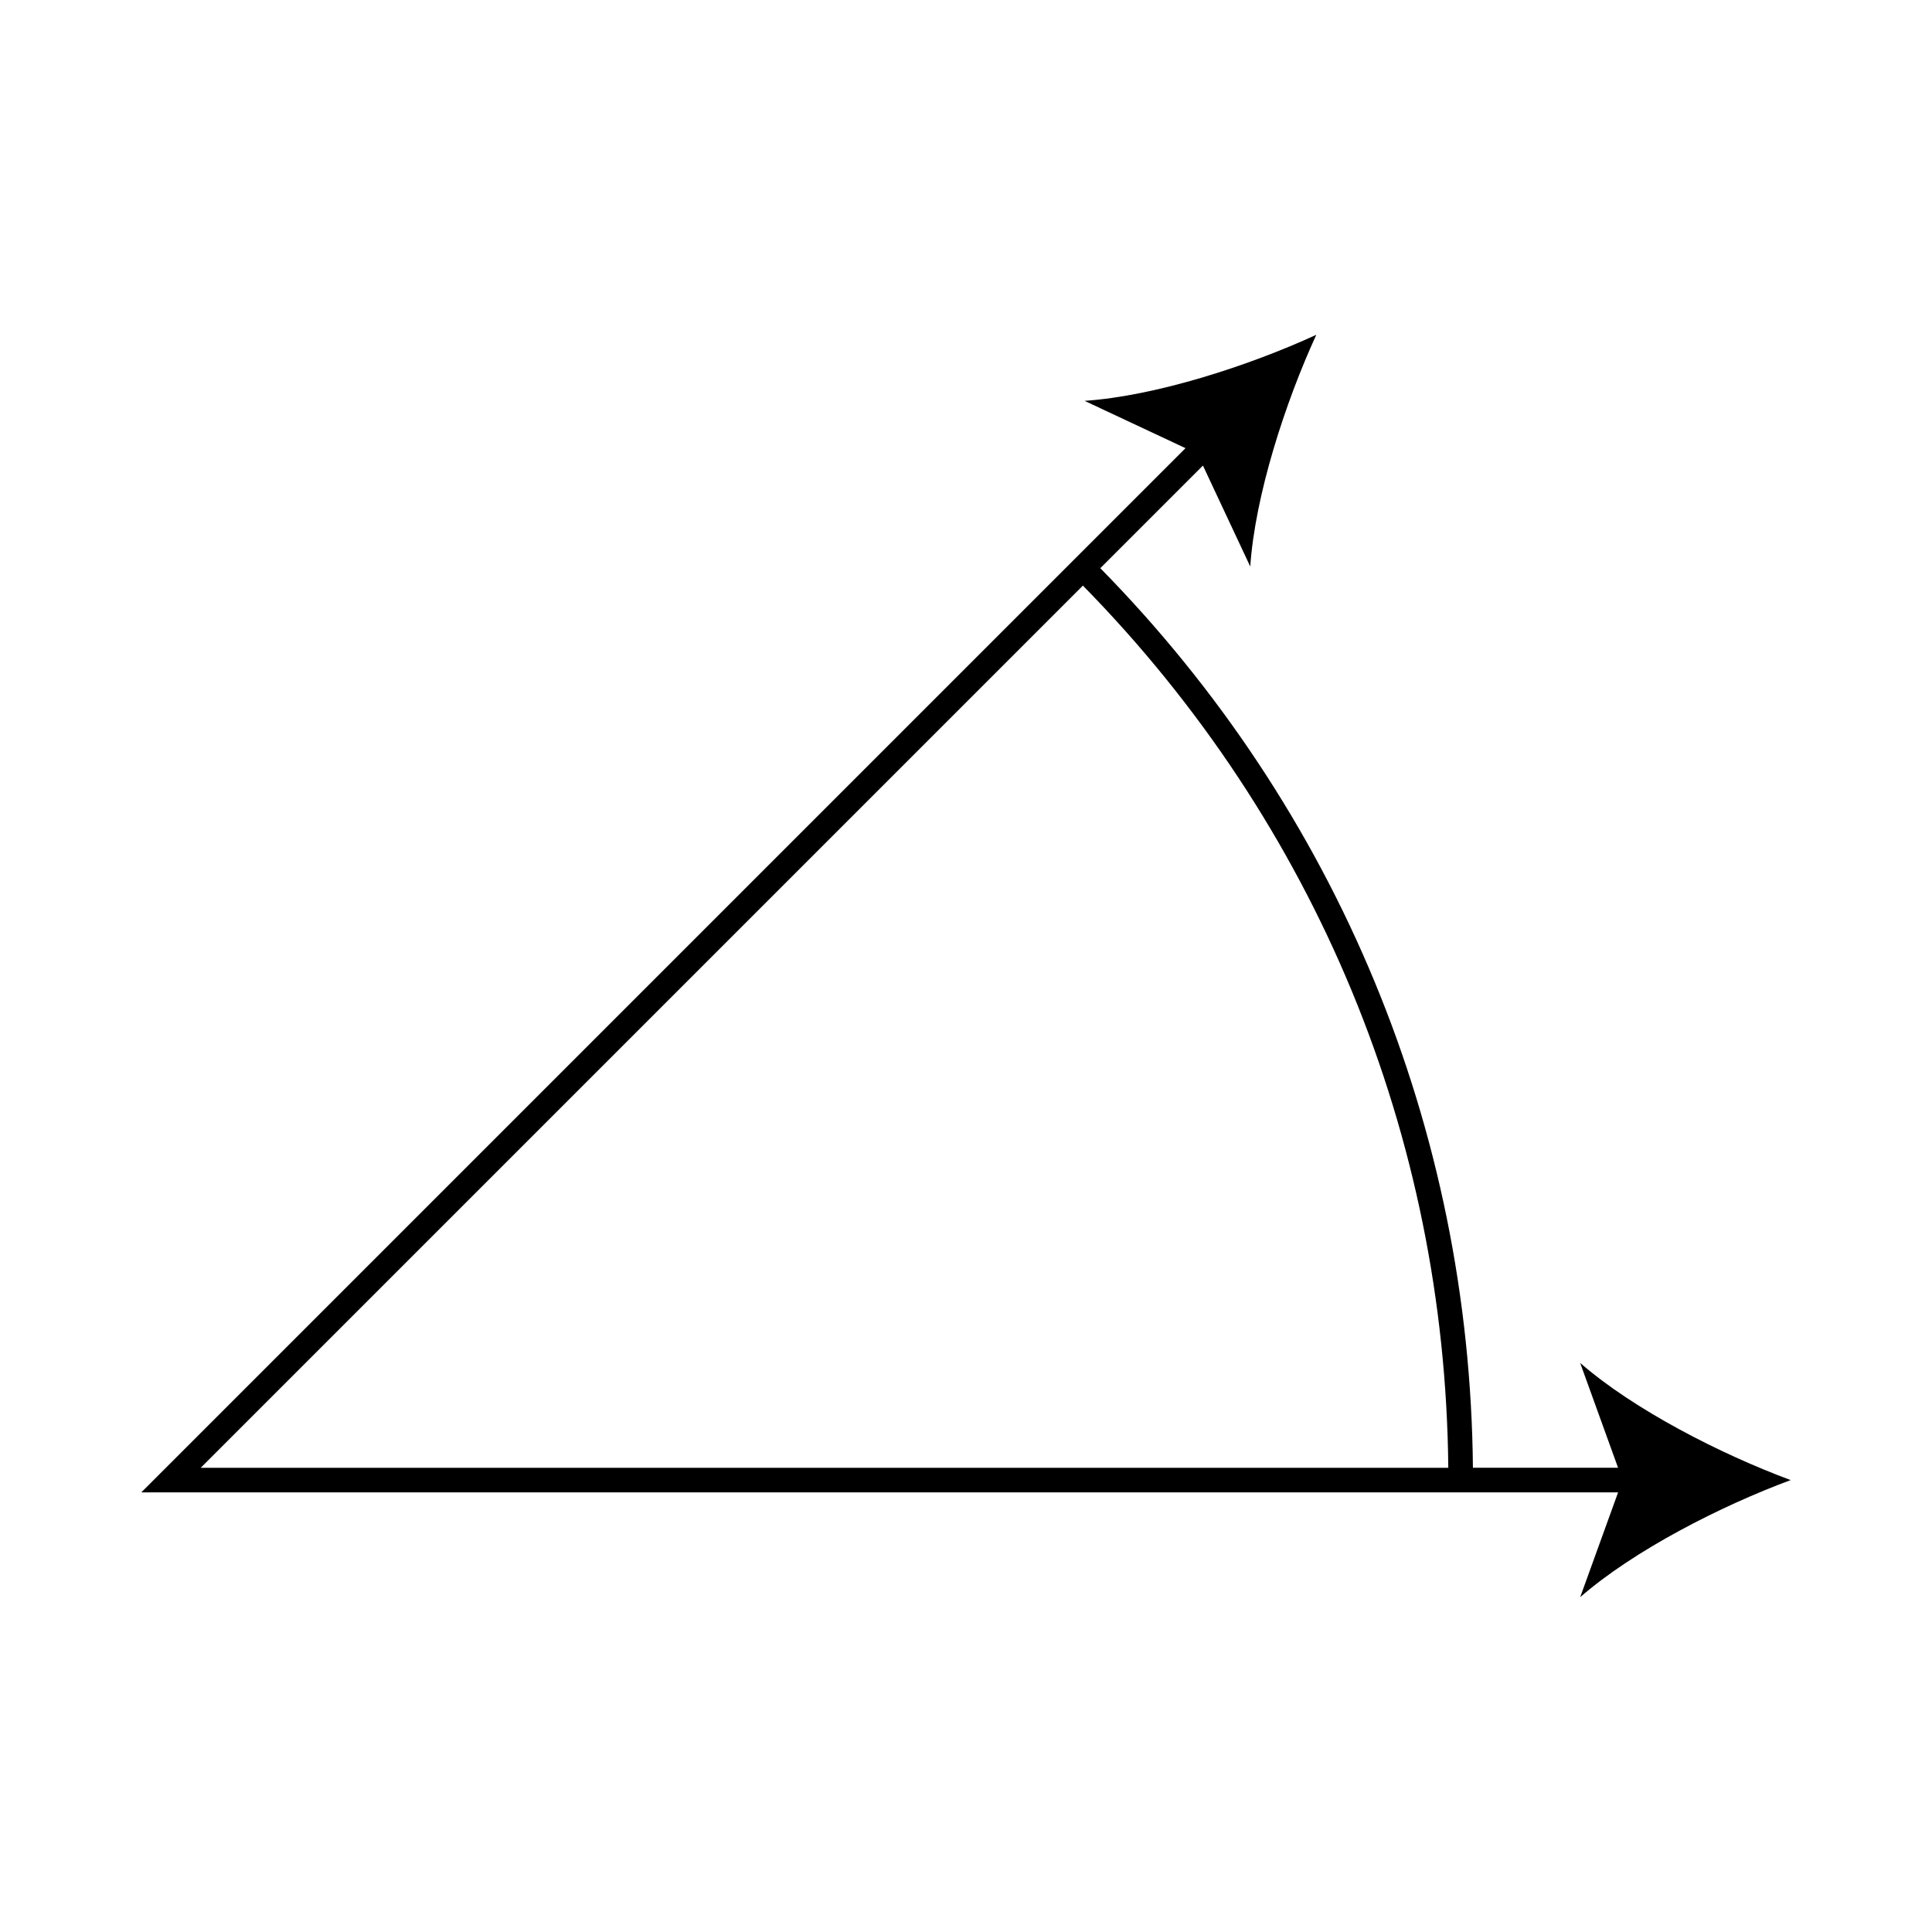
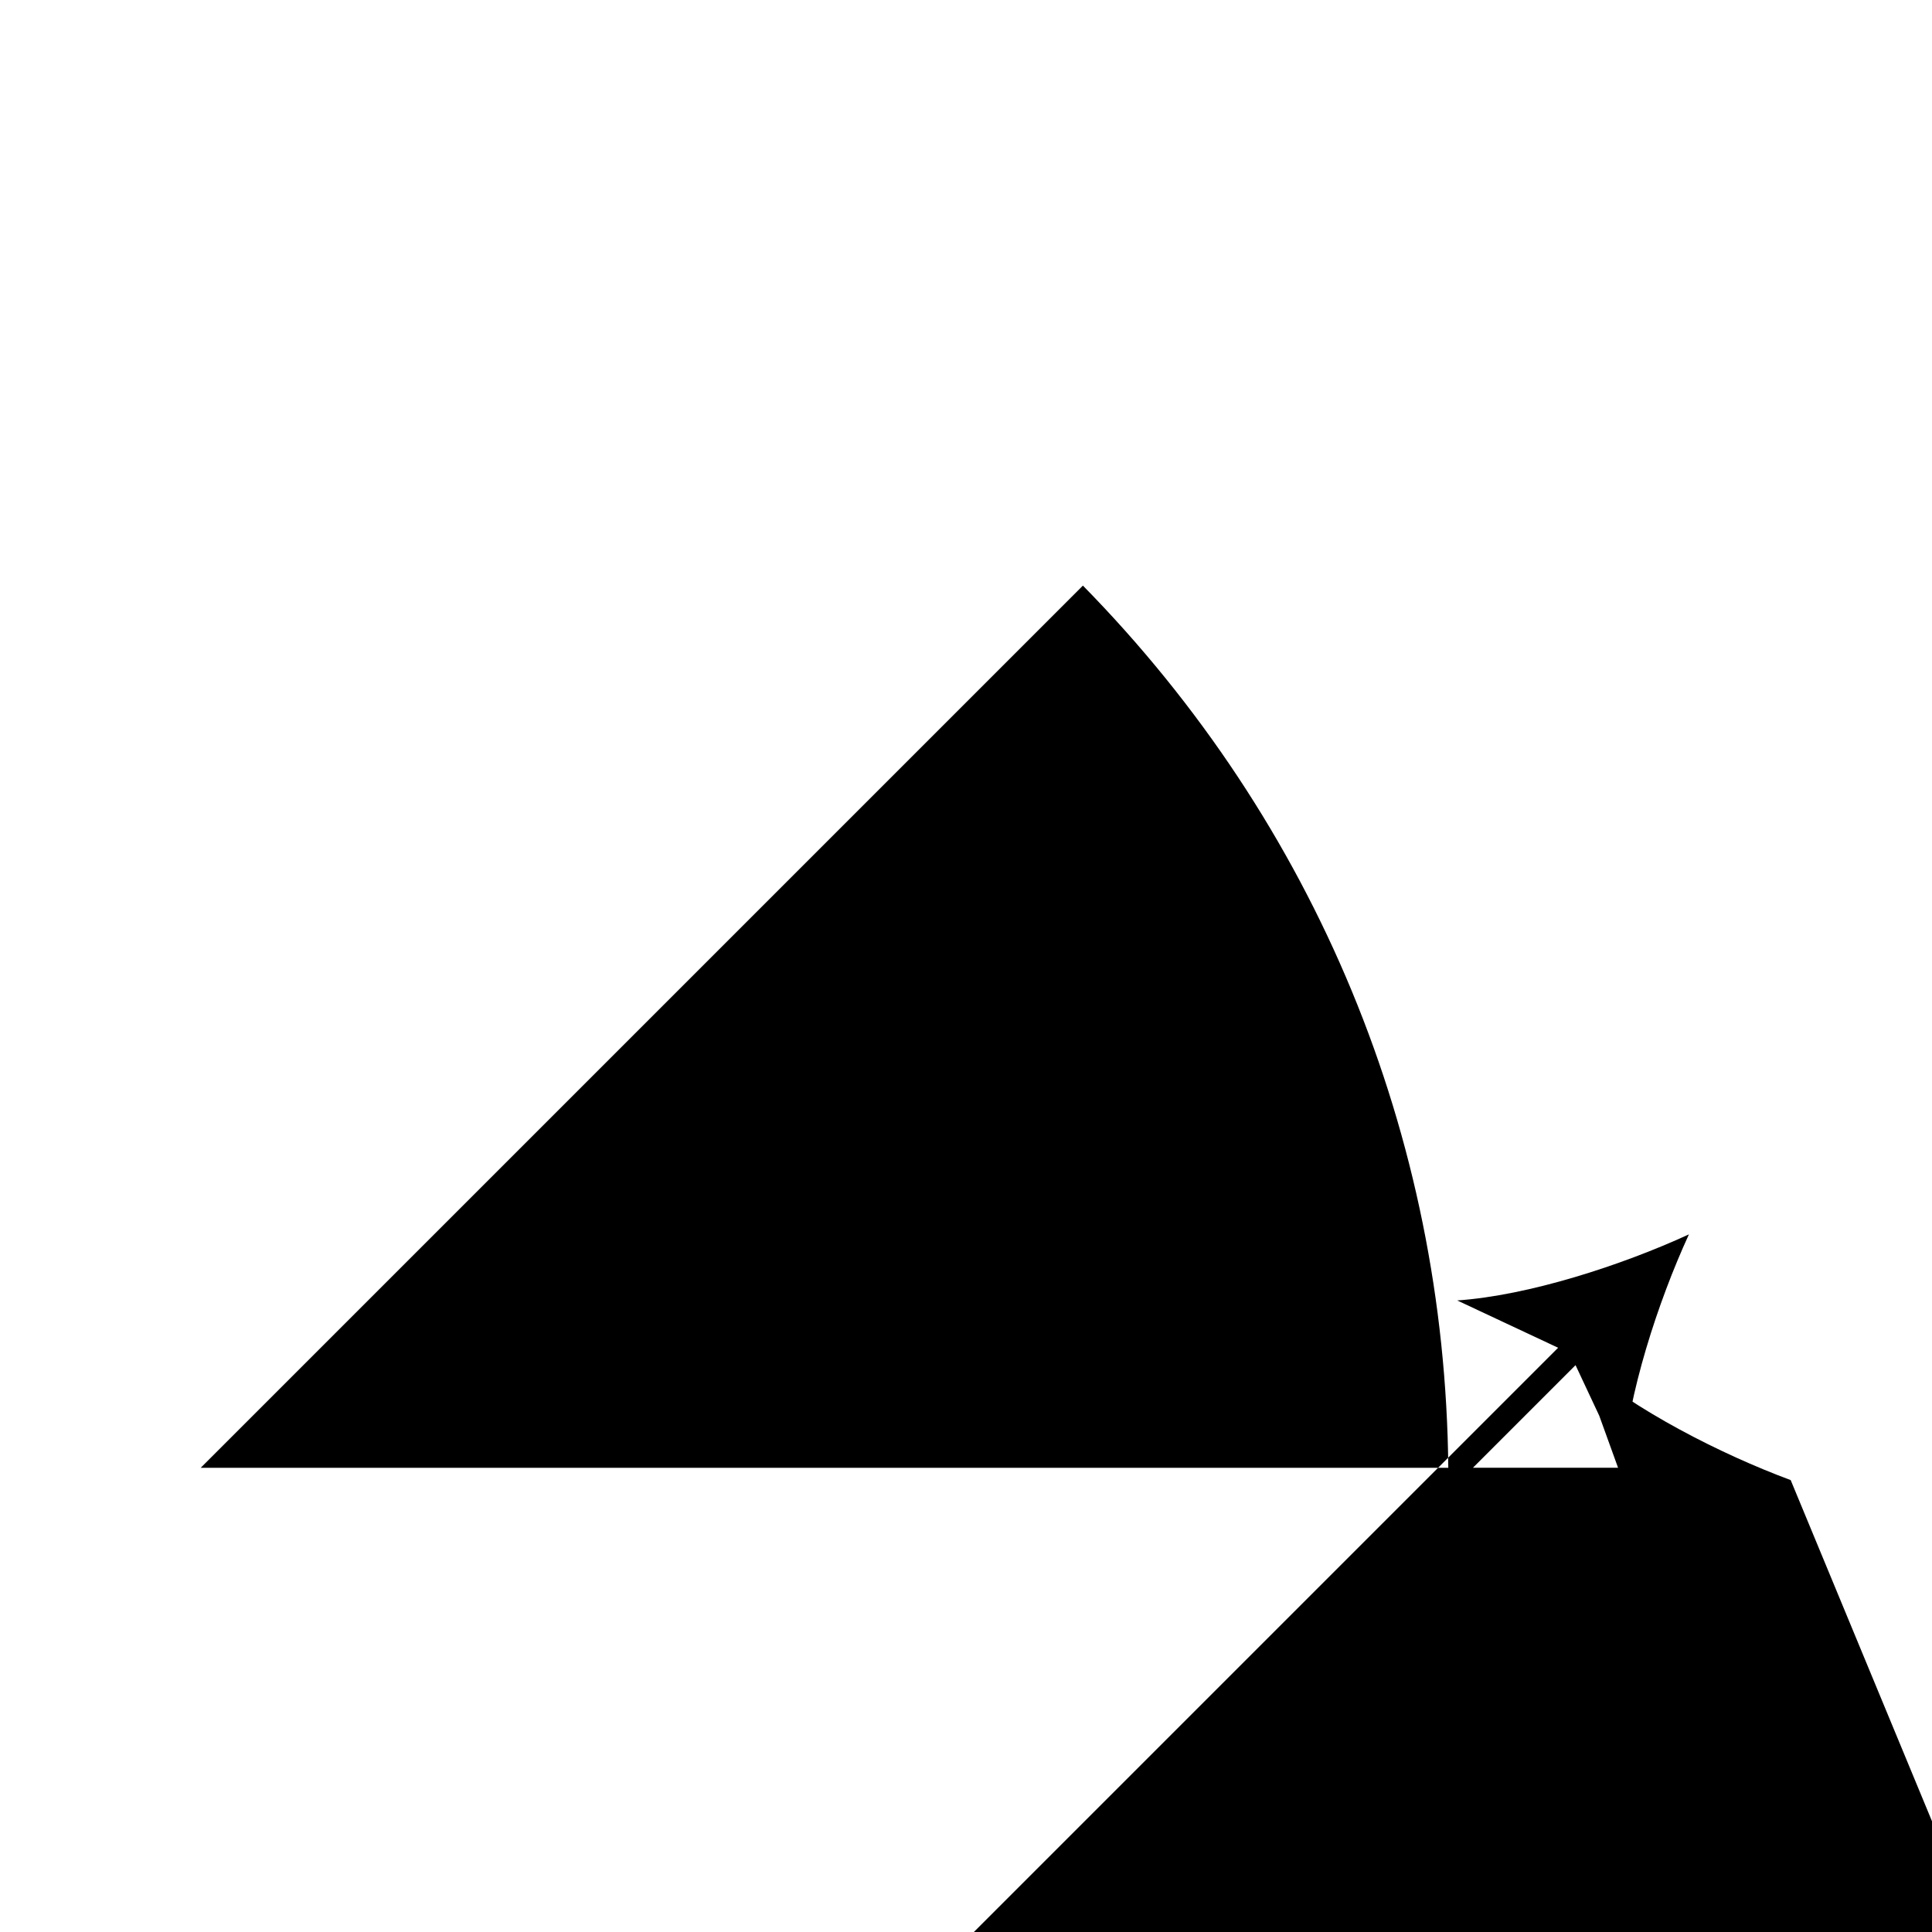
<svg xmlns="http://www.w3.org/2000/svg" fill="#000000" width="800px" height="800px" version="1.1" viewBox="144 144 512 512">
-   <path d="m618.55 536.24c-18.535-6.883-41.535-18.621-55.793-31.055l10.047 27.789h-38.465c-0.828-89.871-35.789-174.28-98.746-238.4l27.195-27.195 12.539 26.754c1.285-18.871 9.254-43.434 17.504-61.406-17.965 8.246-42.531 16.211-61.406 17.504l26.746 12.539-276.73 276.73h391.37l-10.047 27.773c14.258-12.434 37.254-24.164 55.789-31.035zm-187.57-237.05c61.723 62.891 96.008 145.66 96.832 233.79l-330.62-0.004z" />
+   <path d="m618.55 536.24c-18.535-6.883-41.535-18.621-55.793-31.055l10.047 27.789h-38.465l27.195-27.195 12.539 26.754c1.285-18.871 9.254-43.434 17.504-61.406-17.965 8.246-42.531 16.211-61.406 17.504l26.746 12.539-276.73 276.73h391.37l-10.047 27.773c14.258-12.434 37.254-24.164 55.789-31.035zm-187.57-237.05c61.723 62.891 96.008 145.66 96.832 233.79l-330.62-0.004z" />
</svg>